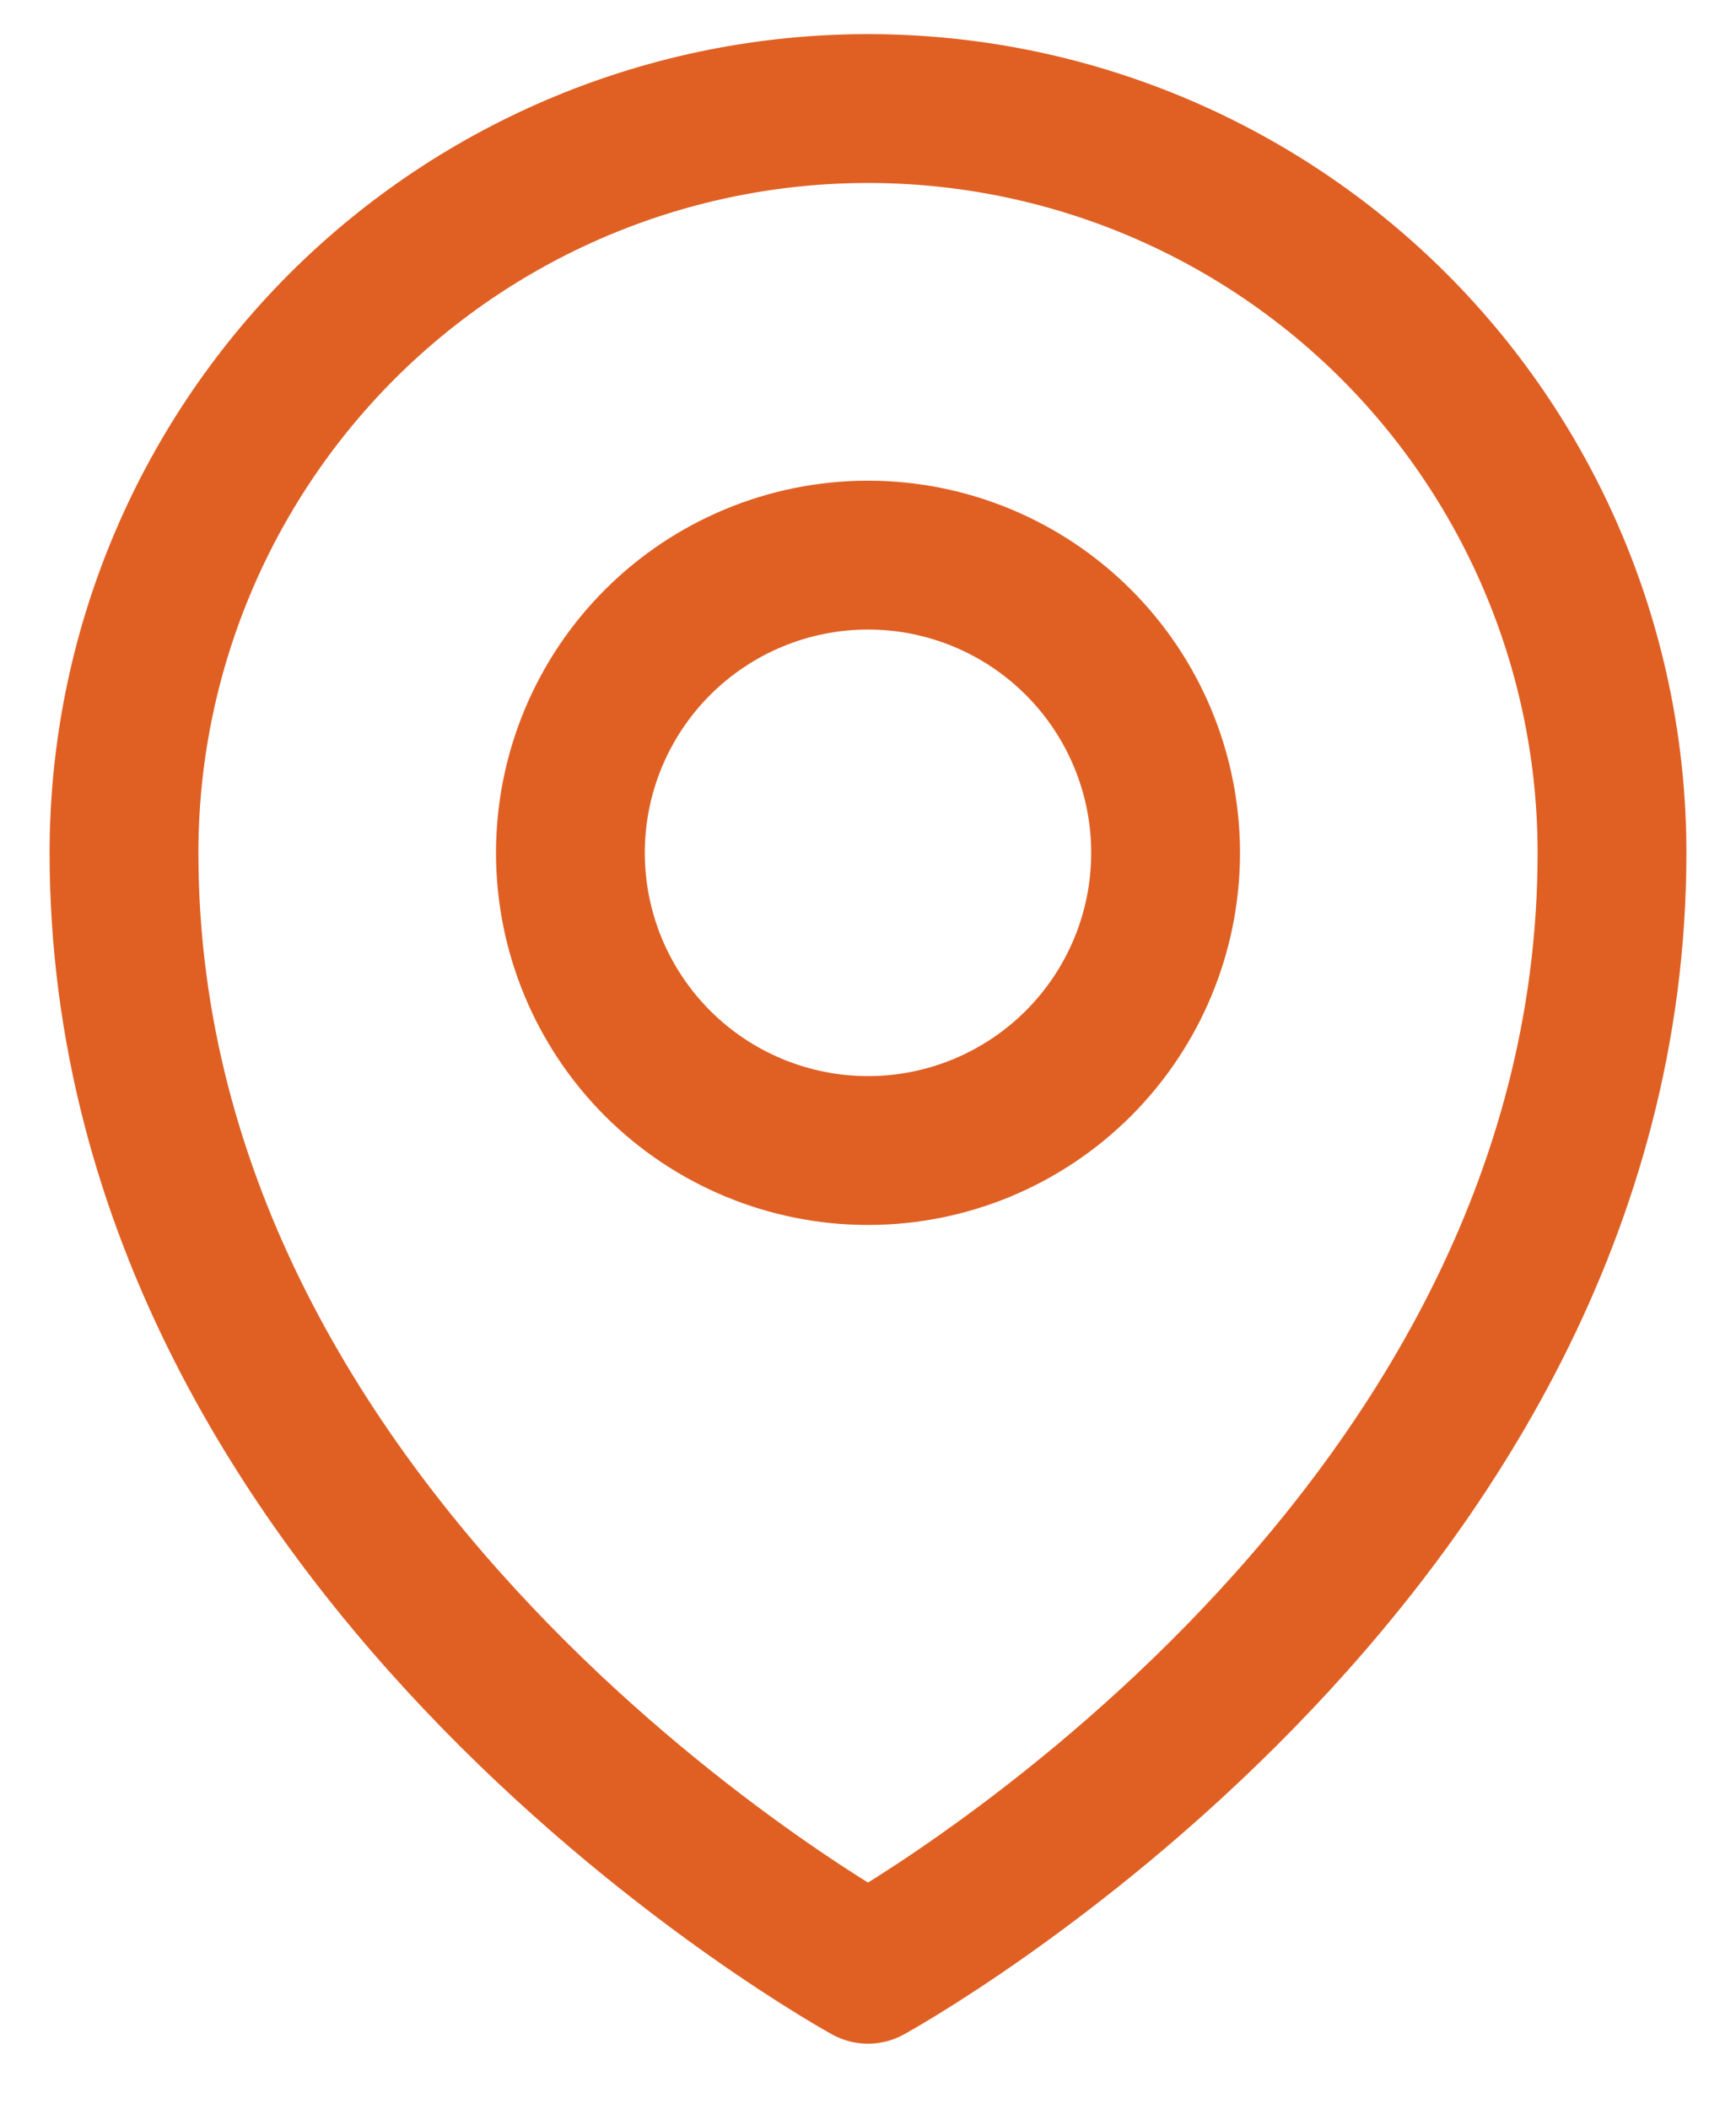
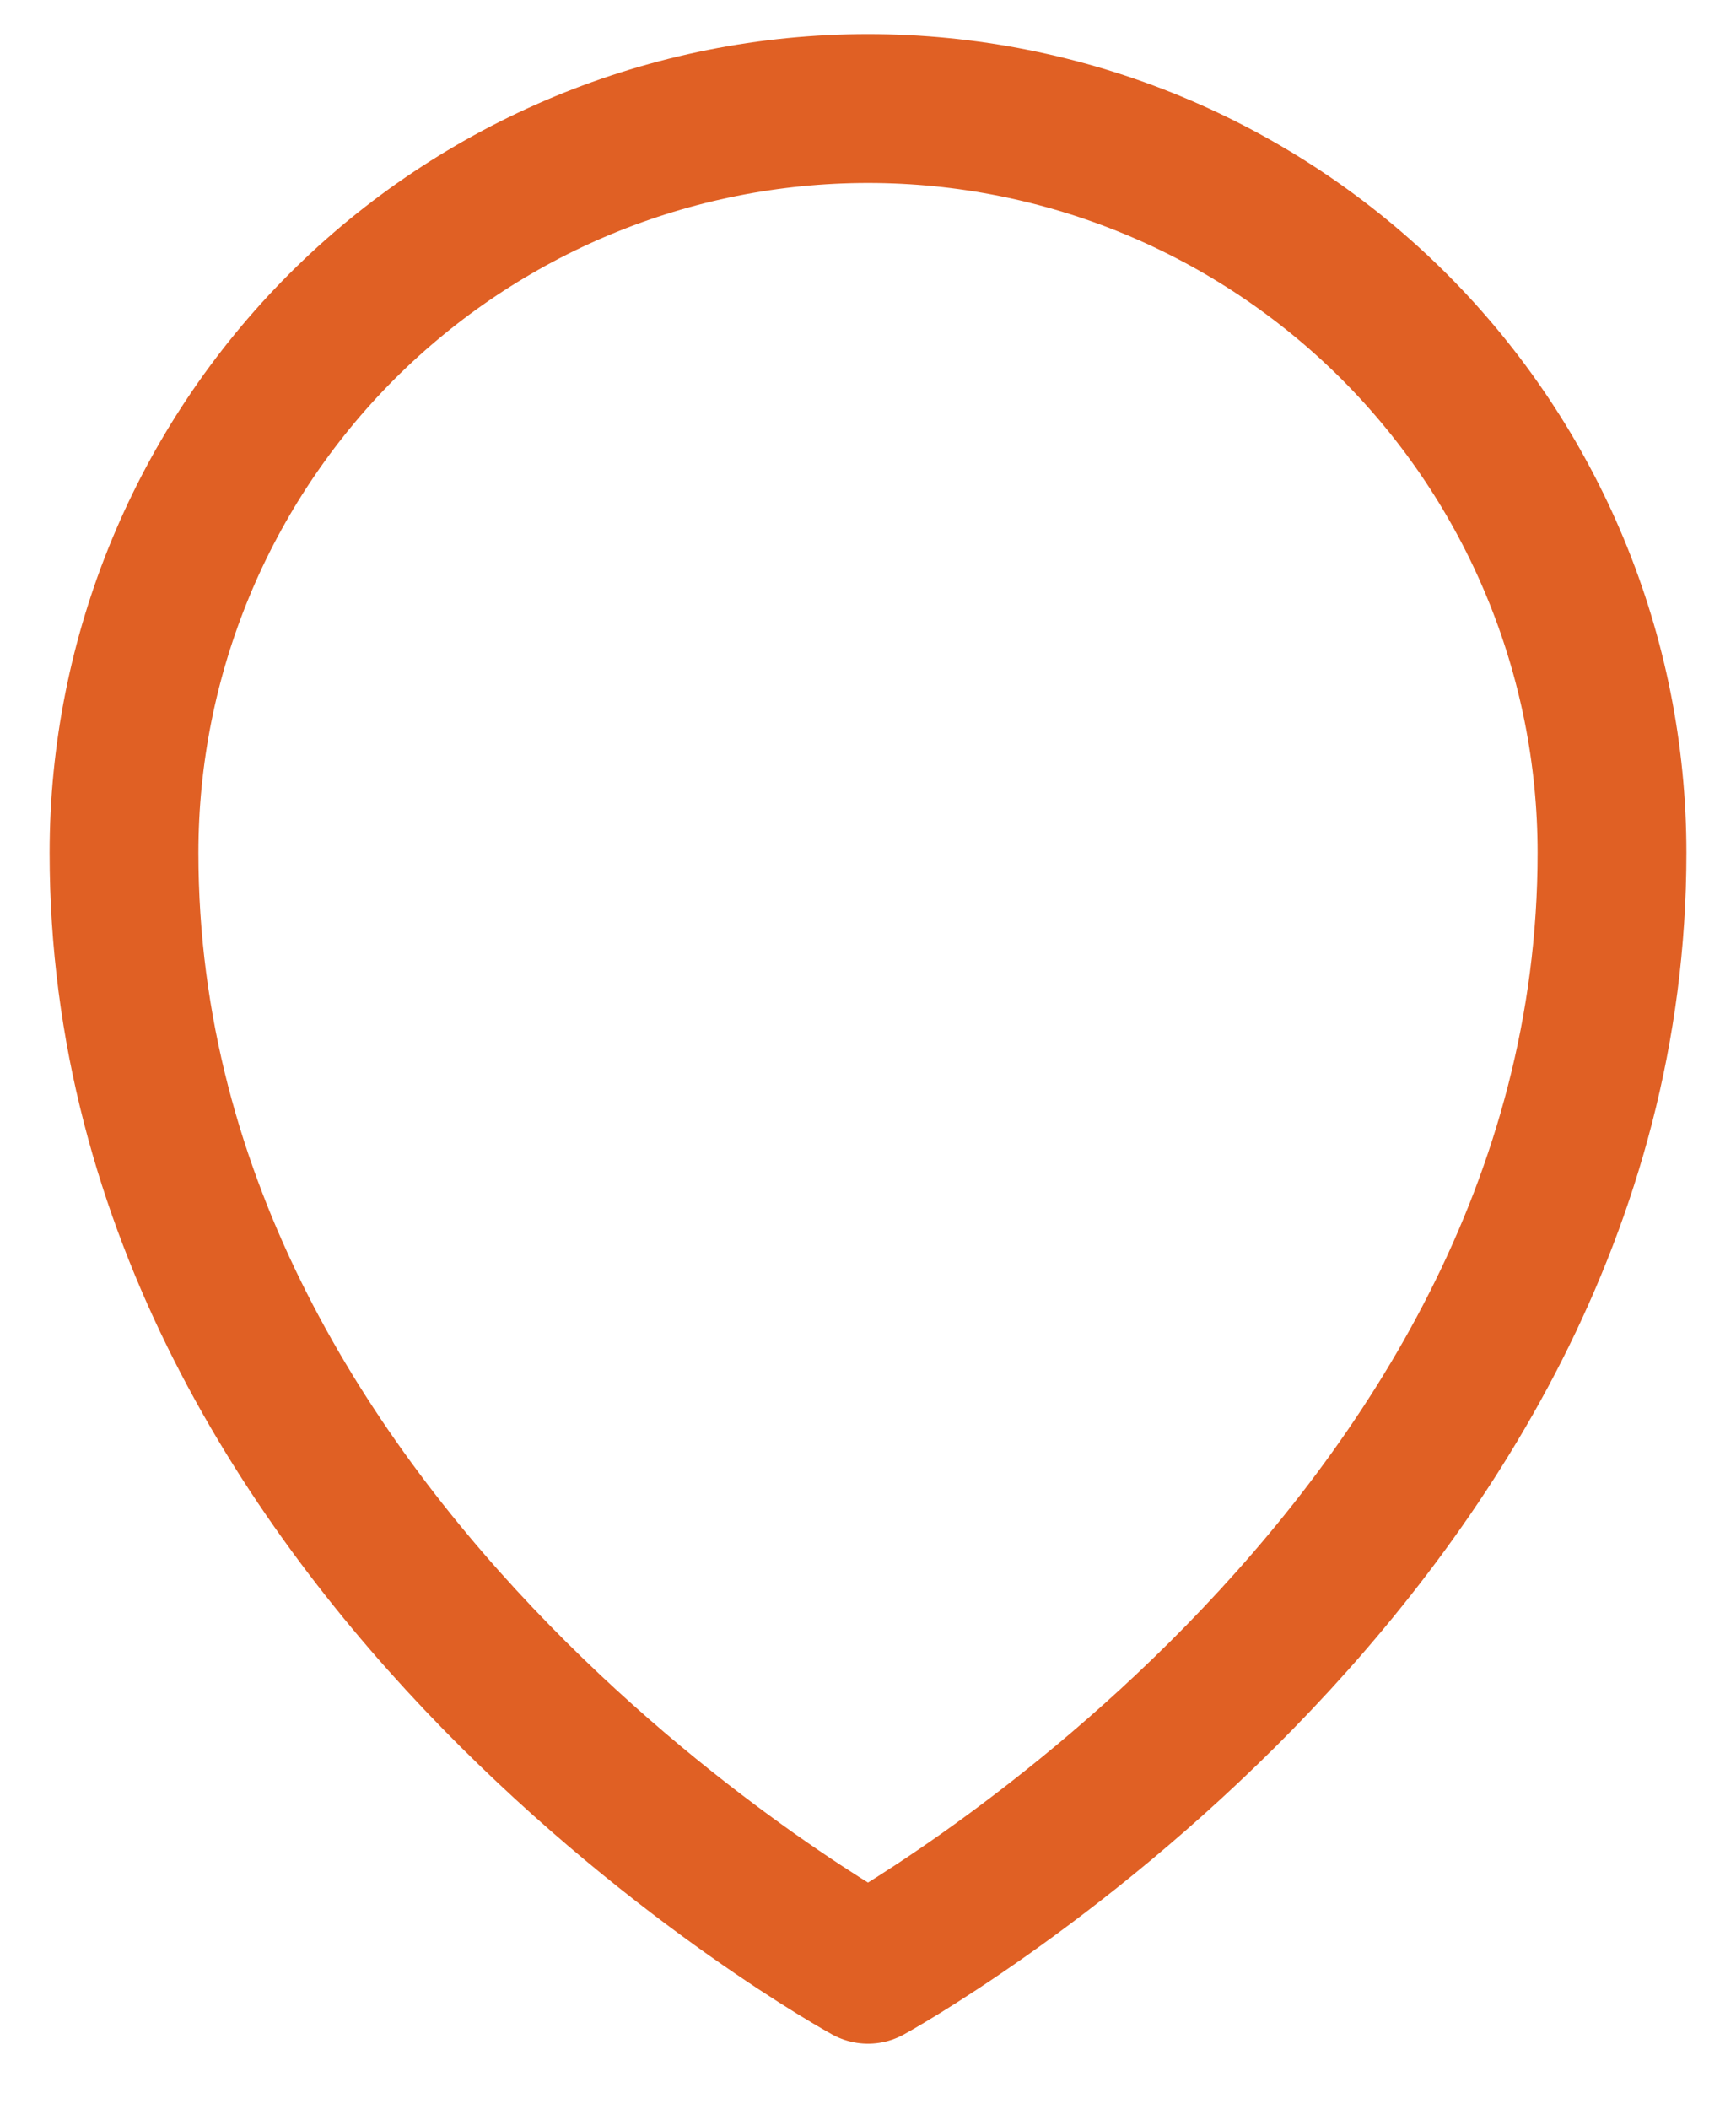
<svg xmlns="http://www.w3.org/2000/svg" width="14" height="17" viewBox="0 0 14 17" fill="none">
-   <path d="M9.4 6.875C9.4 7.512 9.147 8.122 8.697 8.572C8.247 9.022 7.637 9.275 7 9.275C6.364 9.275 5.753 9.022 5.303 8.572C4.853 8.122 4.6 7.512 4.6 6.875C4.6 6.238 4.853 5.628 5.303 5.178C5.753 4.728 6.364 4.475 7 4.475C7.637 4.475 8.247 4.728 8.697 5.178C9.147 5.628 9.4 6.238 9.4 6.875Z" stroke="#E06024" stroke-width="1.2" stroke-linecap="round" stroke-linejoin="round" />
  <path d="M13 6.875C13 12.589 7 15.875 7 15.875C7 15.875 1 12.589 1 6.875C1 5.284 1.632 3.758 2.757 2.632C3.883 1.507 5.409 0.875 7 0.875C8.591 0.875 10.117 1.507 11.243 2.632C12.368 3.758 13 5.284 13 6.875Z" stroke="#E06024" stroke-width="1.2" stroke-linecap="round" stroke-linejoin="round" />
</svg>